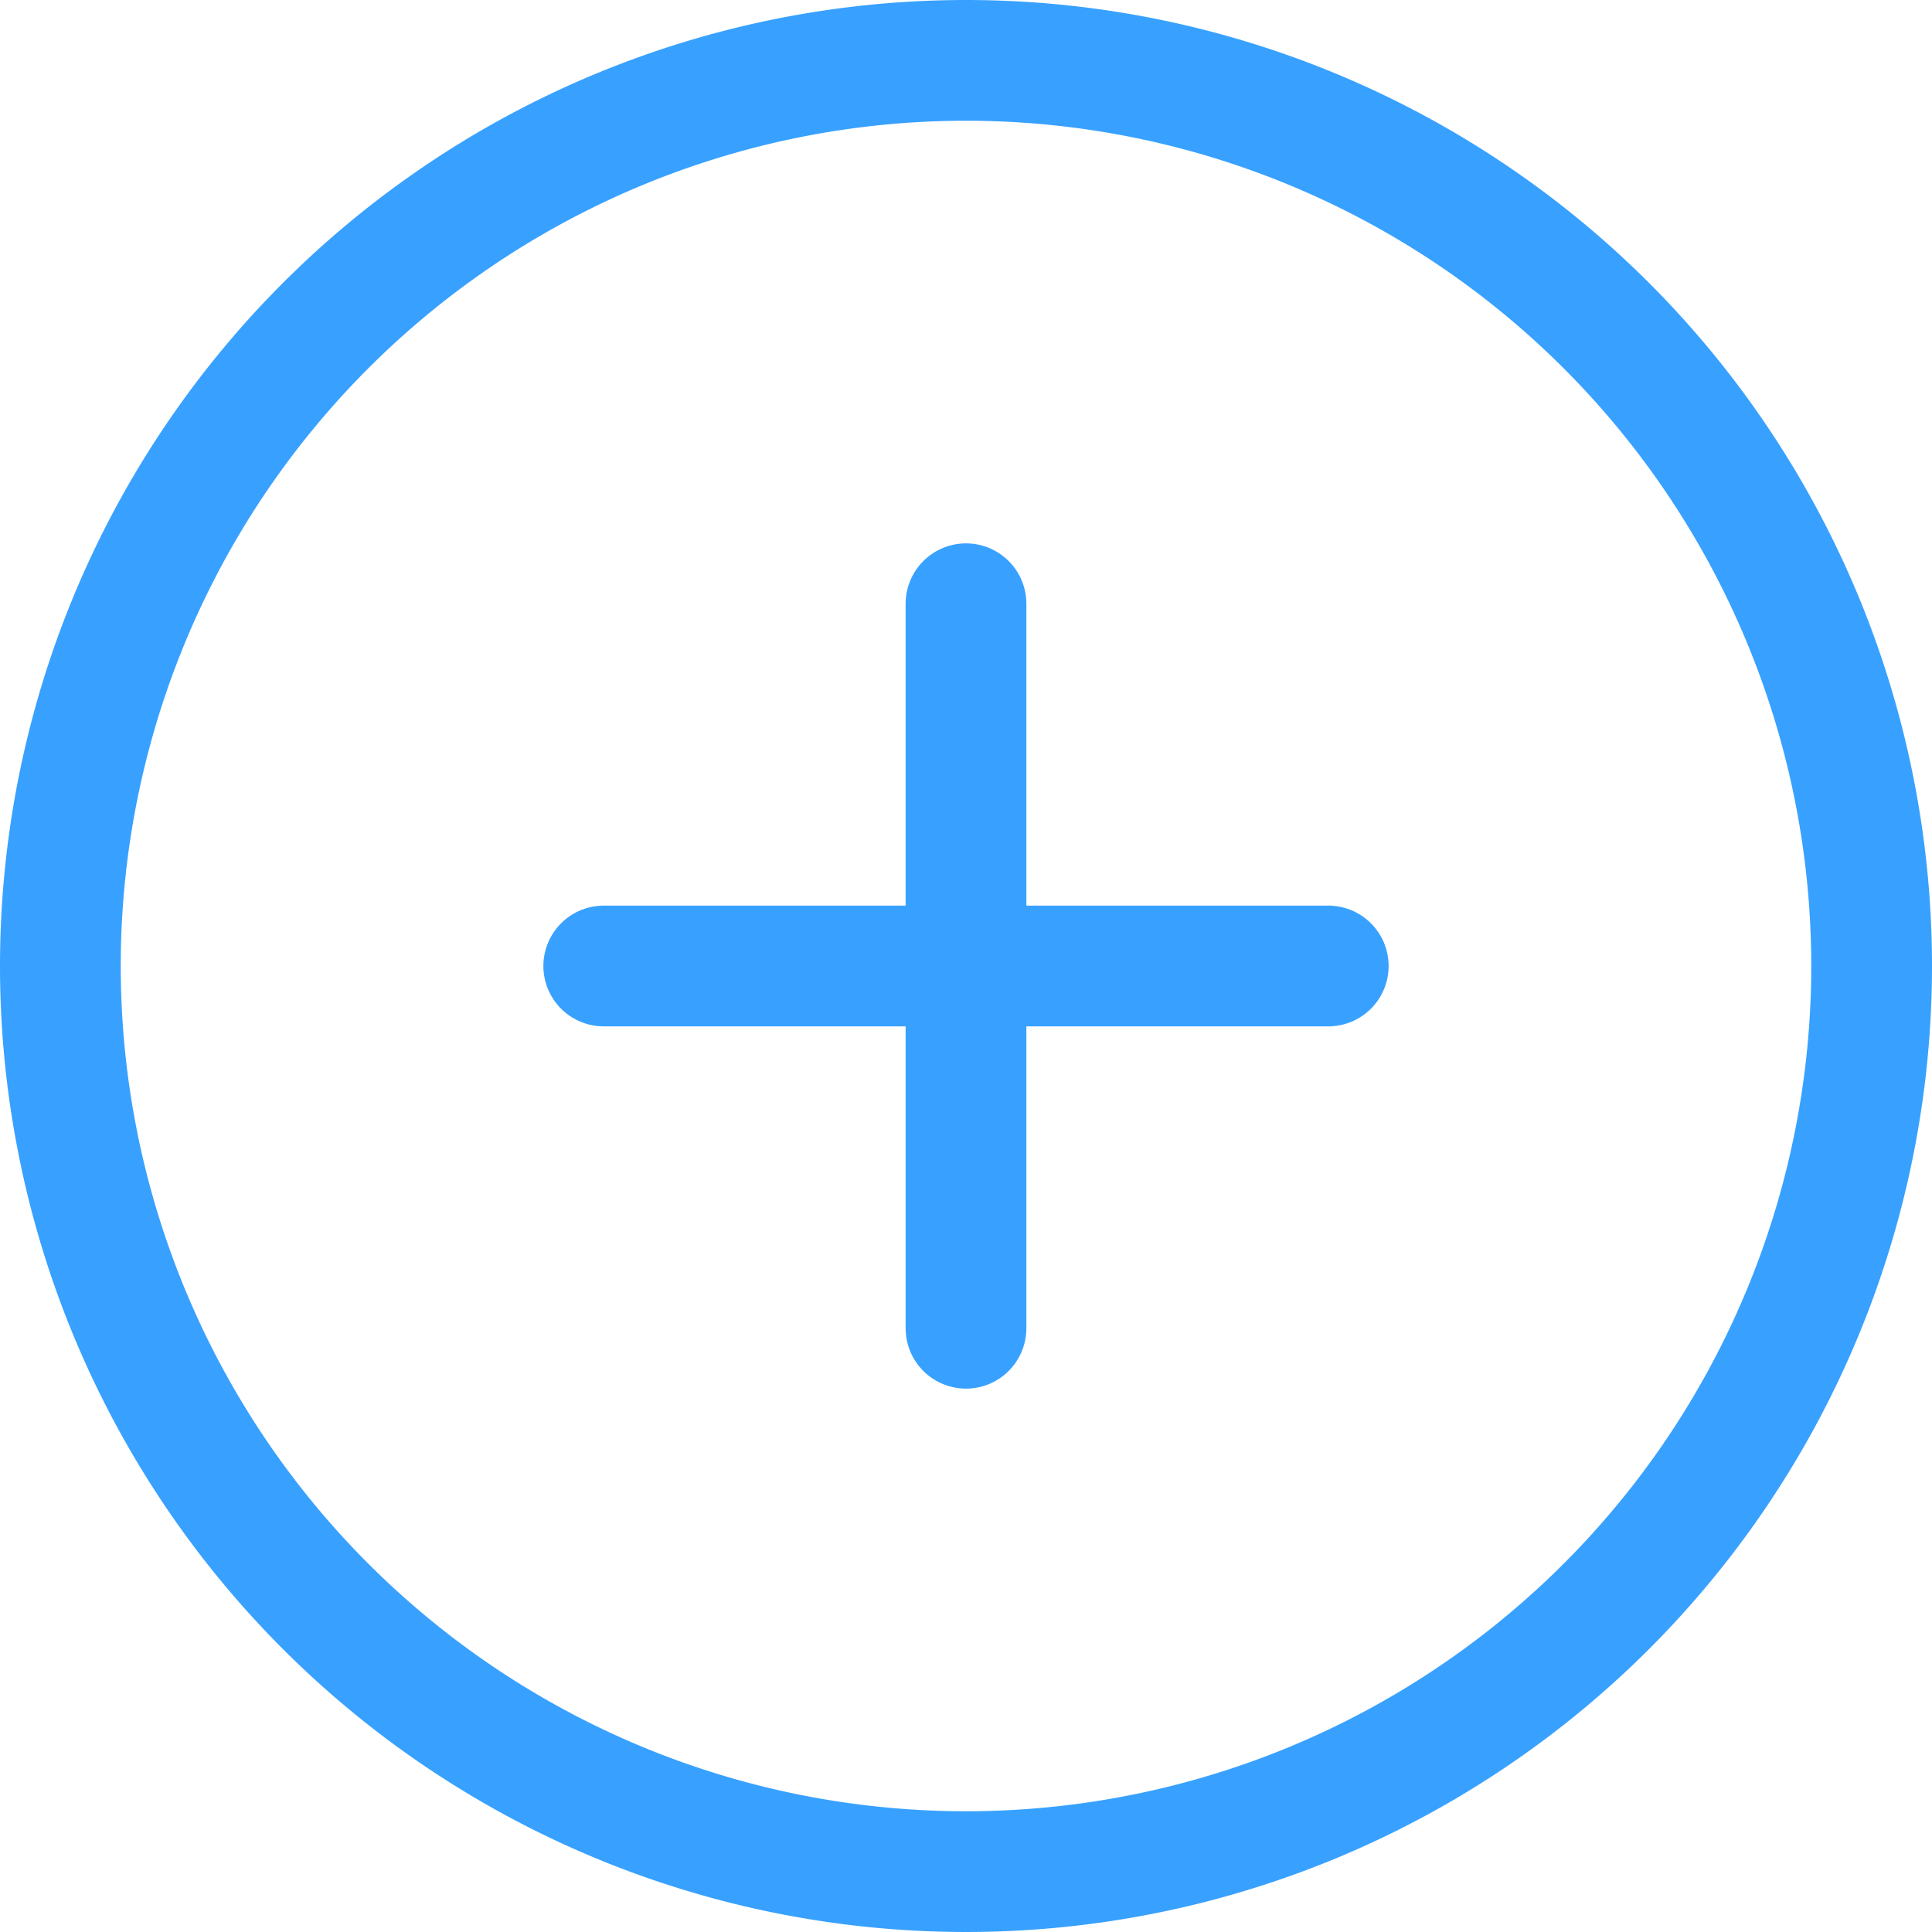
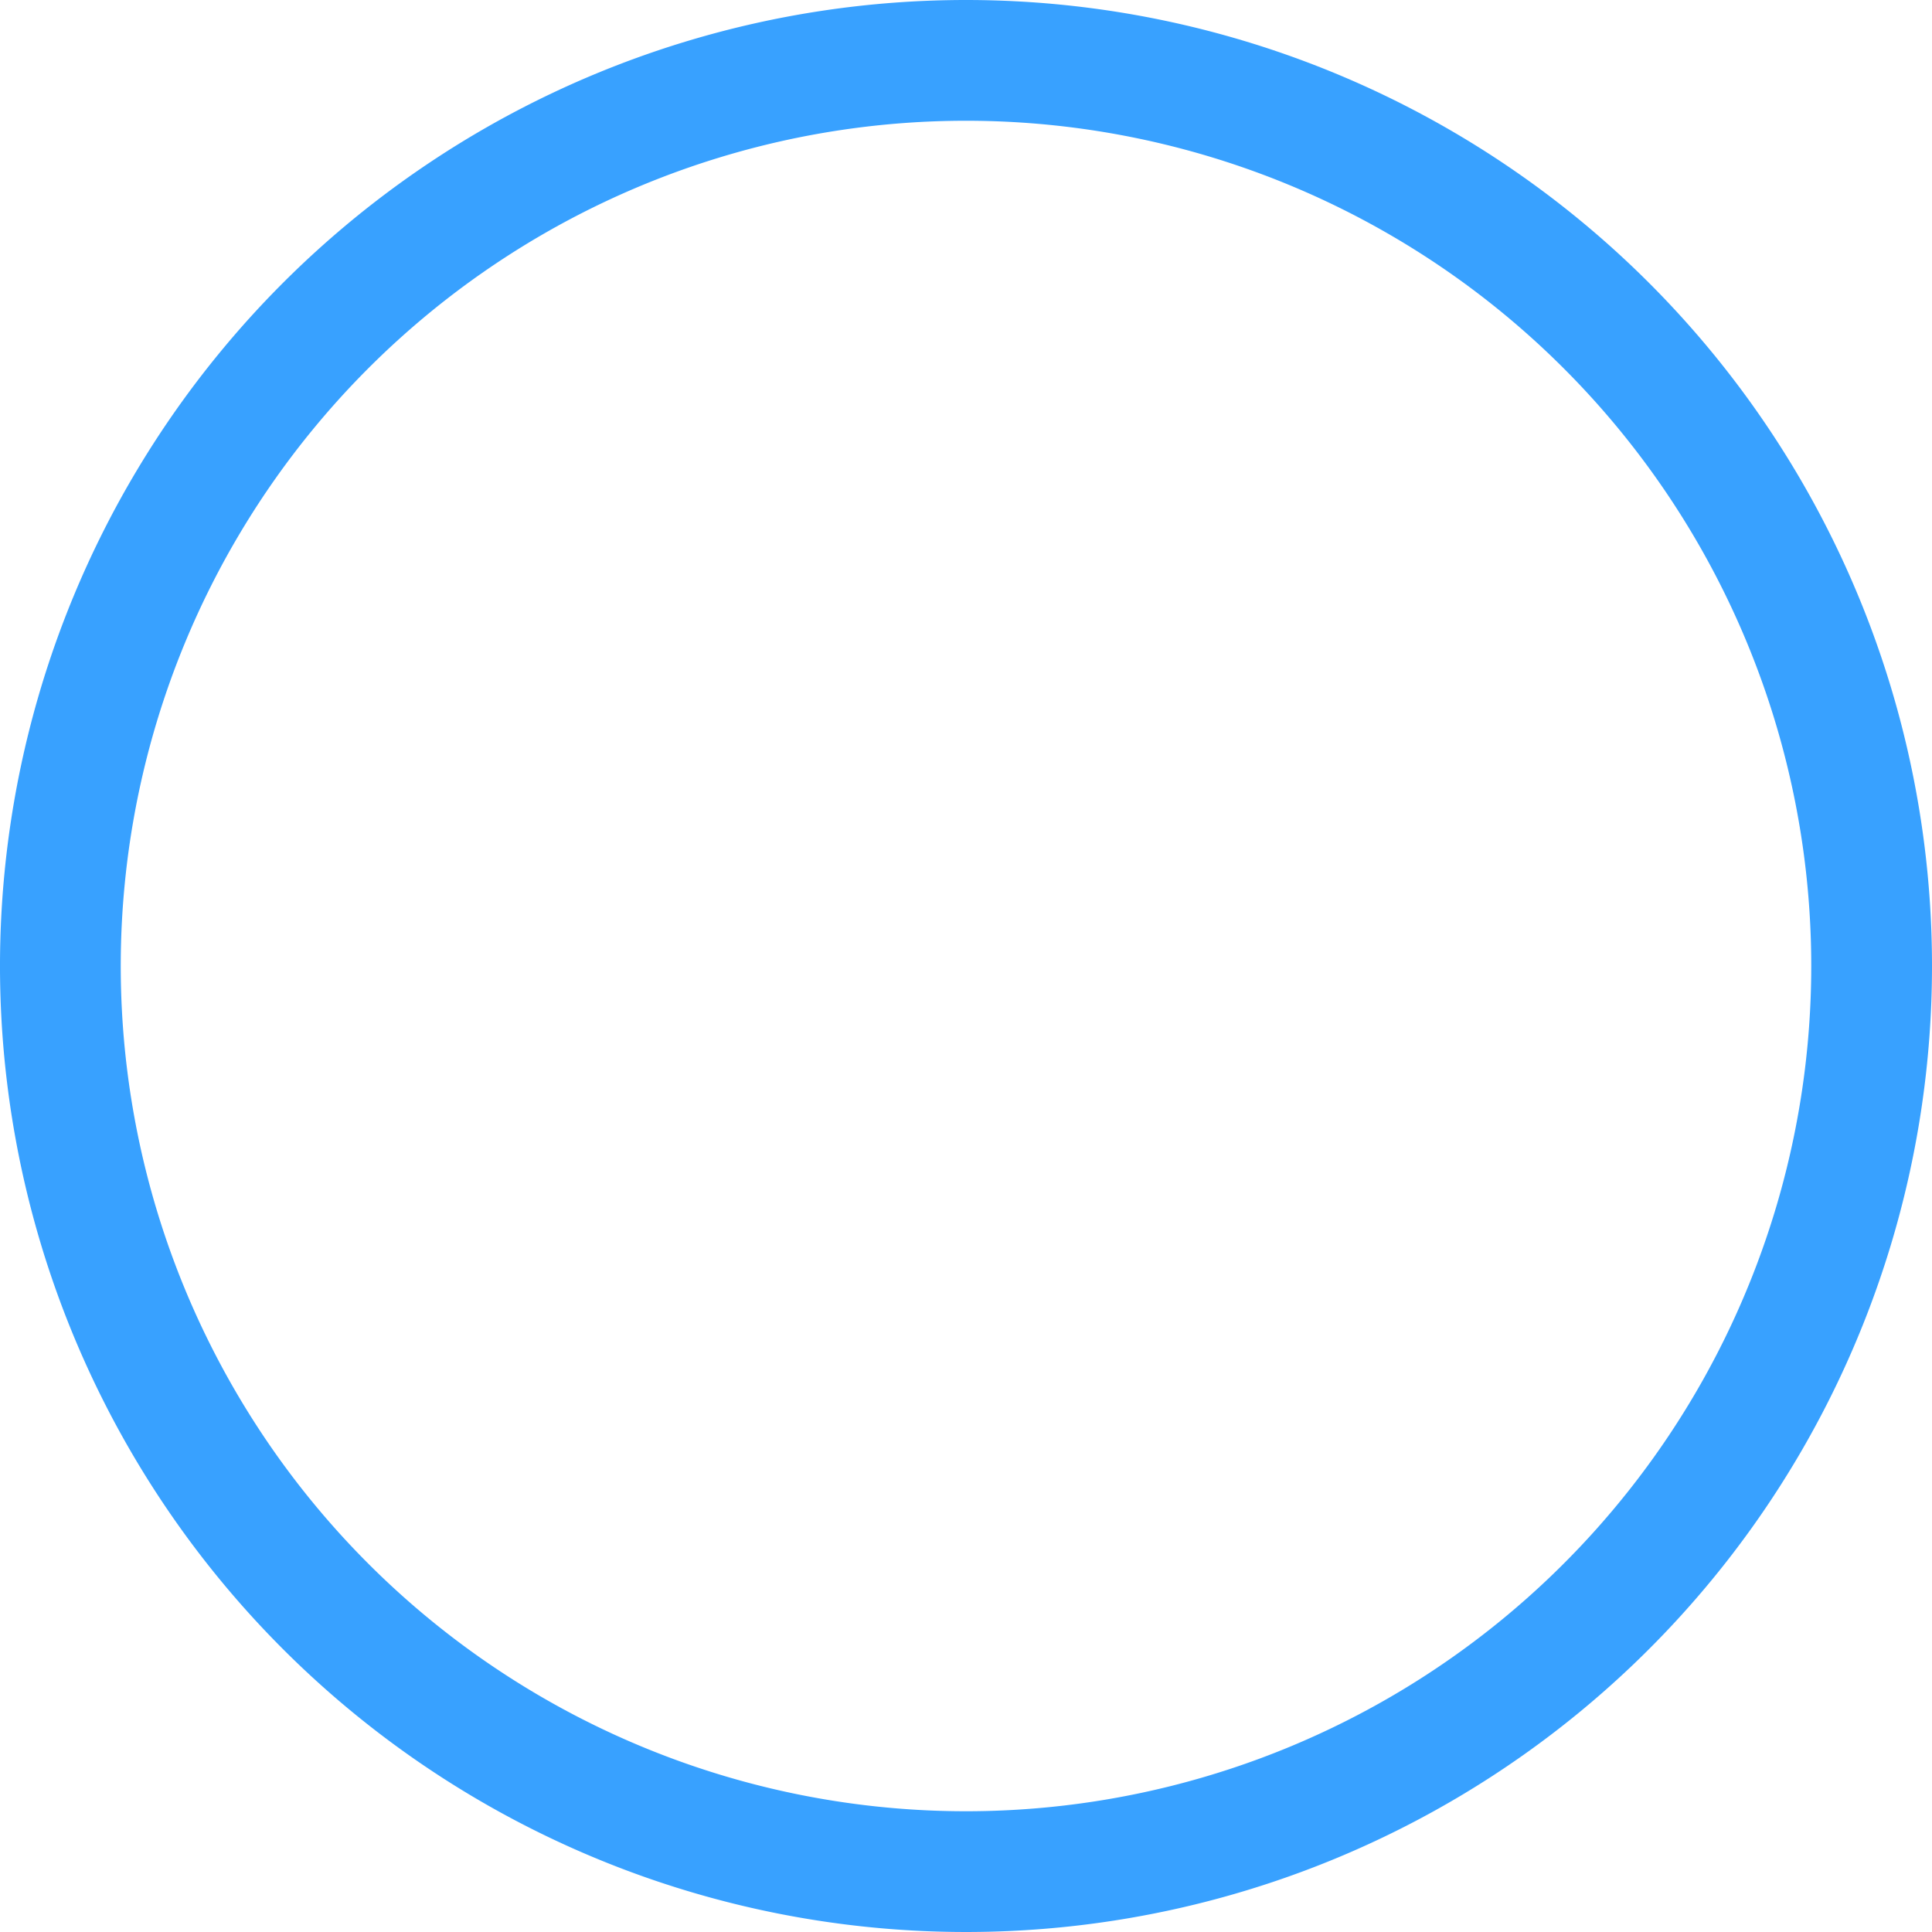
<svg xmlns="http://www.w3.org/2000/svg" width="28" height="28" viewBox="0 0 32 32">
  <defs>
    <style>.a{fill:none;stroke:#38a1ff;stroke-linecap:round;stroke-linejoin:round;stroke-width:2px;}</style>
  </defs>
  <g transform="translate(-2 -2)">
    <path class="a" d="M33,18A15,15,0,1,1,18,3,15,15,0,0,1,33,18Z" />
-     <path class="a" d="M18,12V24" />
-     <path class="a" d="M12,18H24" />
  </g>
</svg>